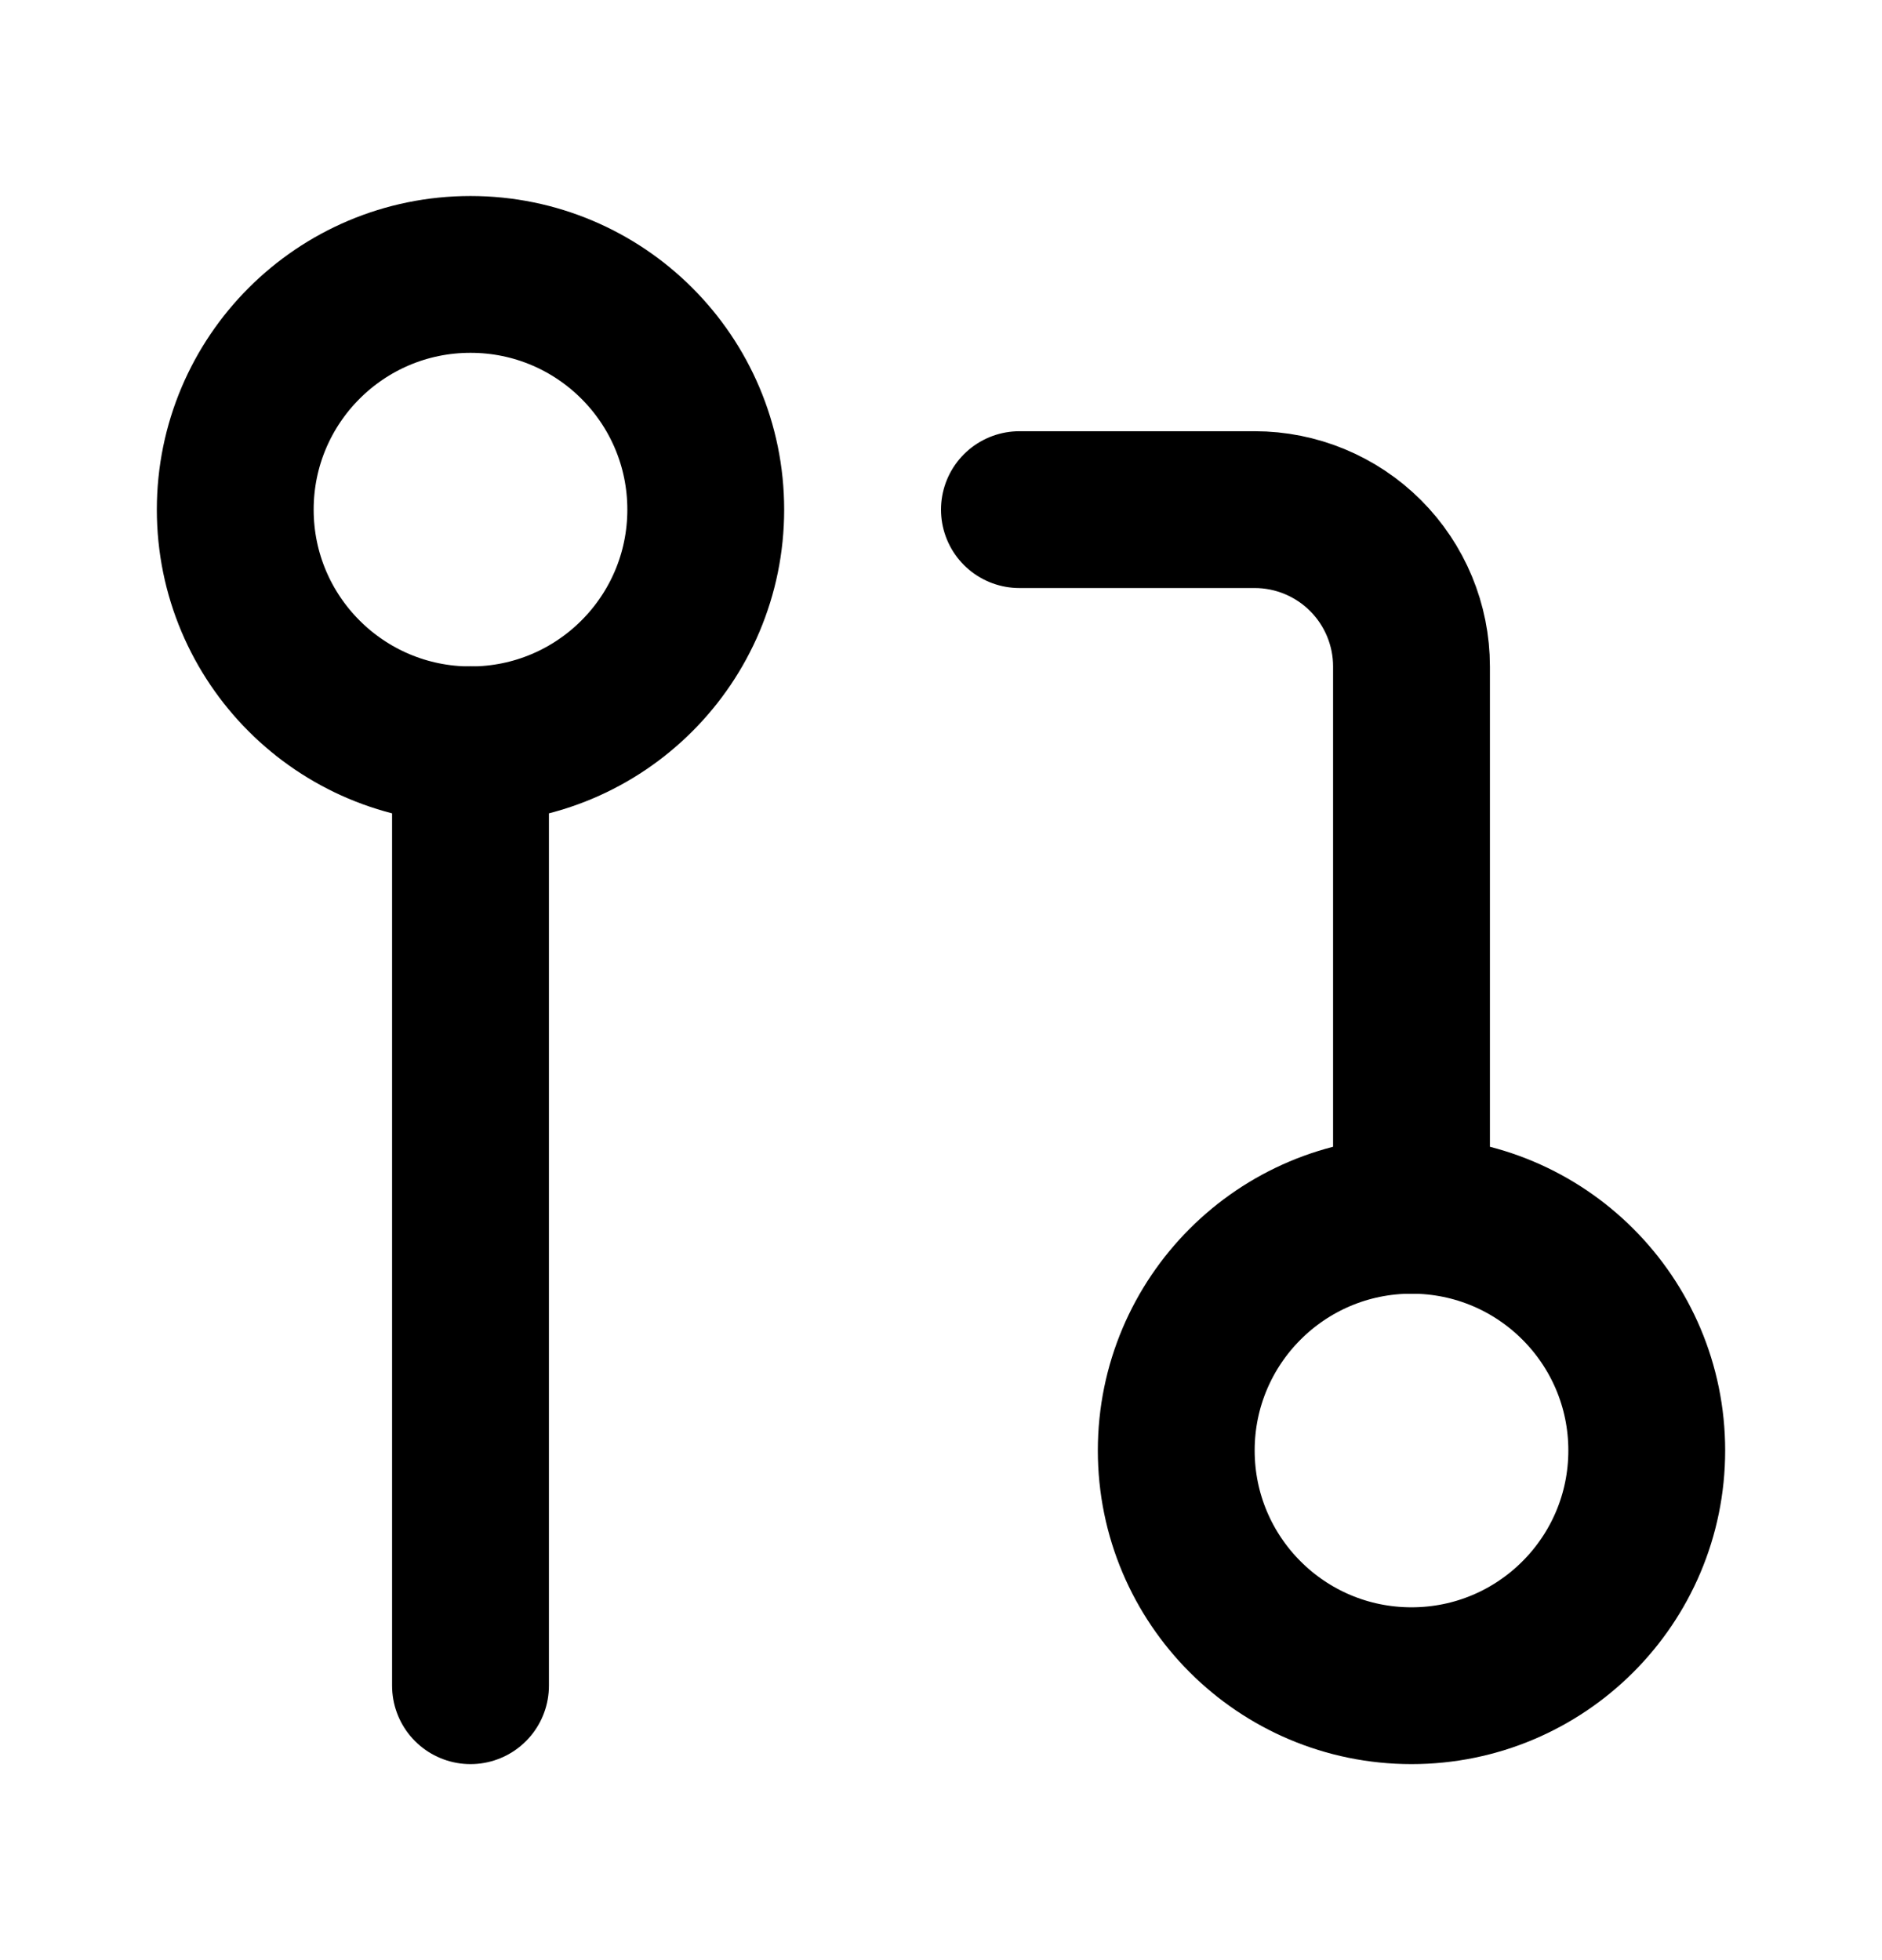
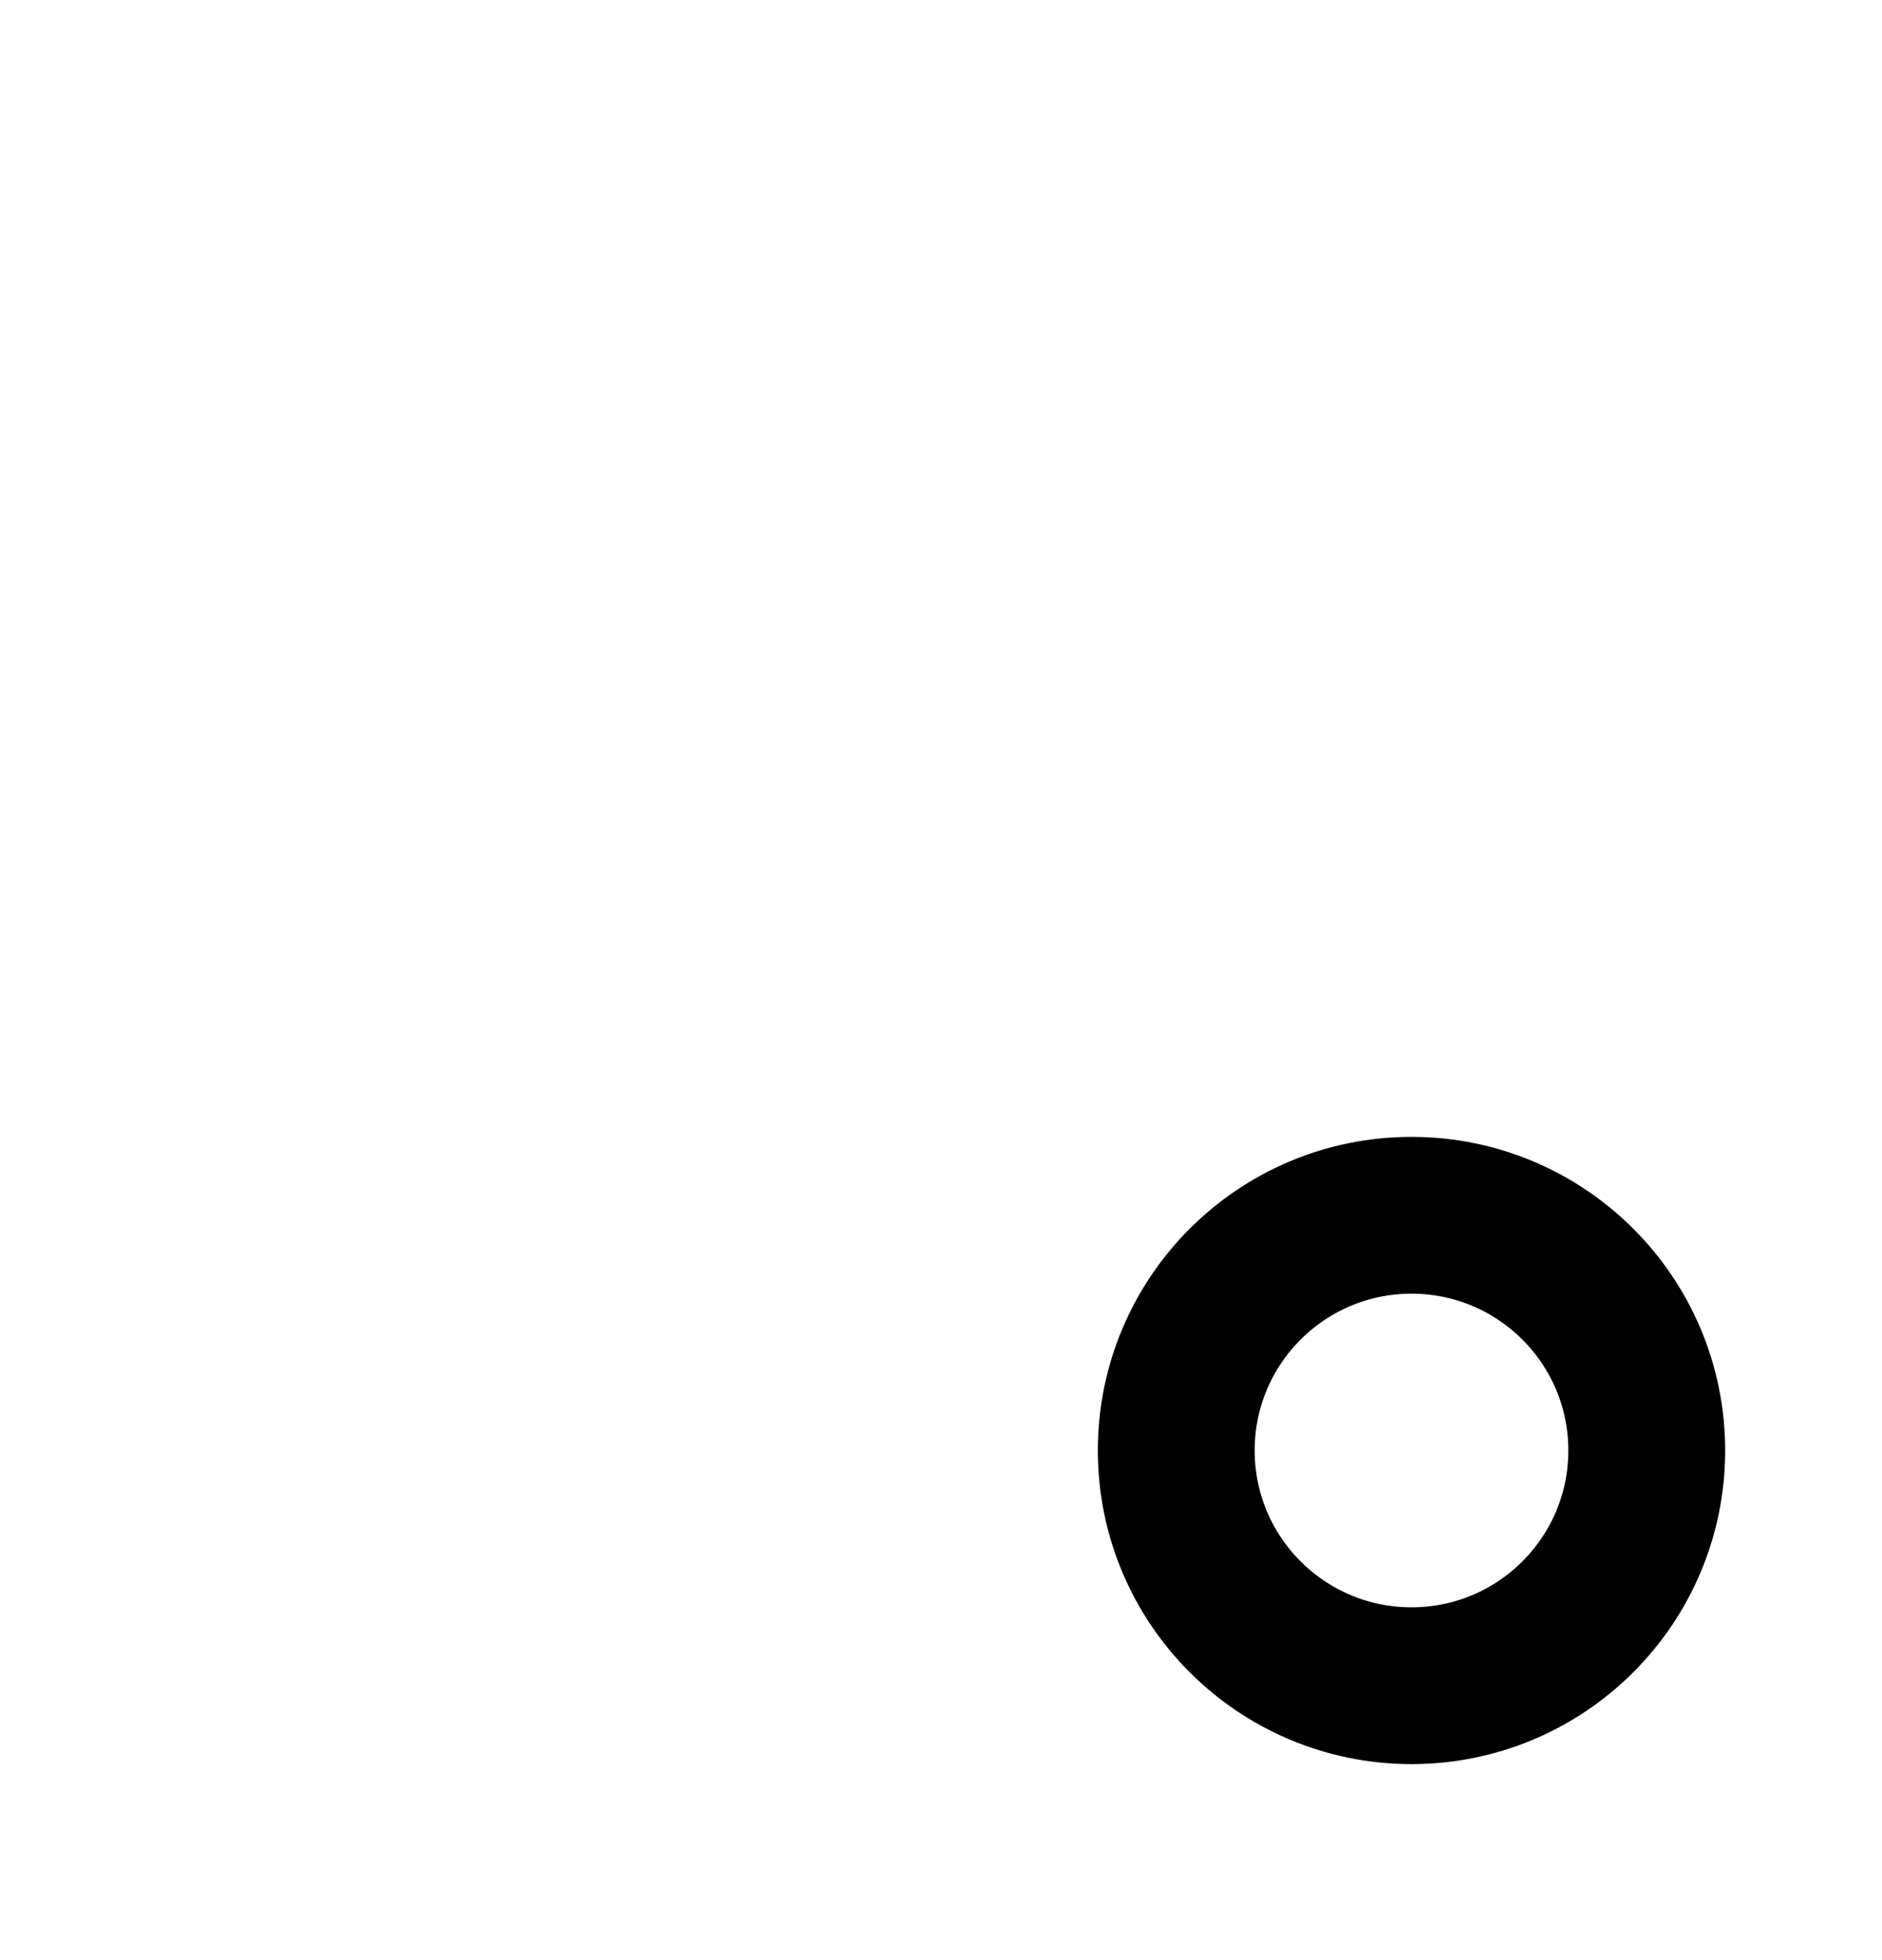
<svg xmlns="http://www.w3.org/2000/svg" width="24" height="25" viewBox="0 0 24 25" fill="none">
  <path d="M18 21.5C19.657 21.5 21 20.157 21 18.5C21 16.843 19.657 15.5 18 15.5C16.343 15.5 15 16.843 15 18.5C15 20.157 16.343 21.5 18 21.5Z" stroke="black" stroke-width="2" stroke-linecap="round" stroke-linejoin="round" />
-   <path d="M6 9.5C7.657 9.5 9 8.157 9 6.5C9 4.843 7.657 3.5 6 3.5C4.343 3.5 3 4.843 3 6.5C3 8.157 4.343 9.5 6 9.5Z" stroke="black" stroke-width="2" stroke-linecap="round" stroke-linejoin="round" />
-   <path d="M13 6.5H16C16.53 6.5 17.039 6.711 17.414 7.086C17.789 7.461 18 7.97 18 8.5V15.5" stroke="black" stroke-width="2" stroke-linecap="round" stroke-linejoin="round" />
-   <path d="M6 9.5V21.5" stroke="black" stroke-width="2" stroke-linecap="round" stroke-linejoin="round" />
</svg>